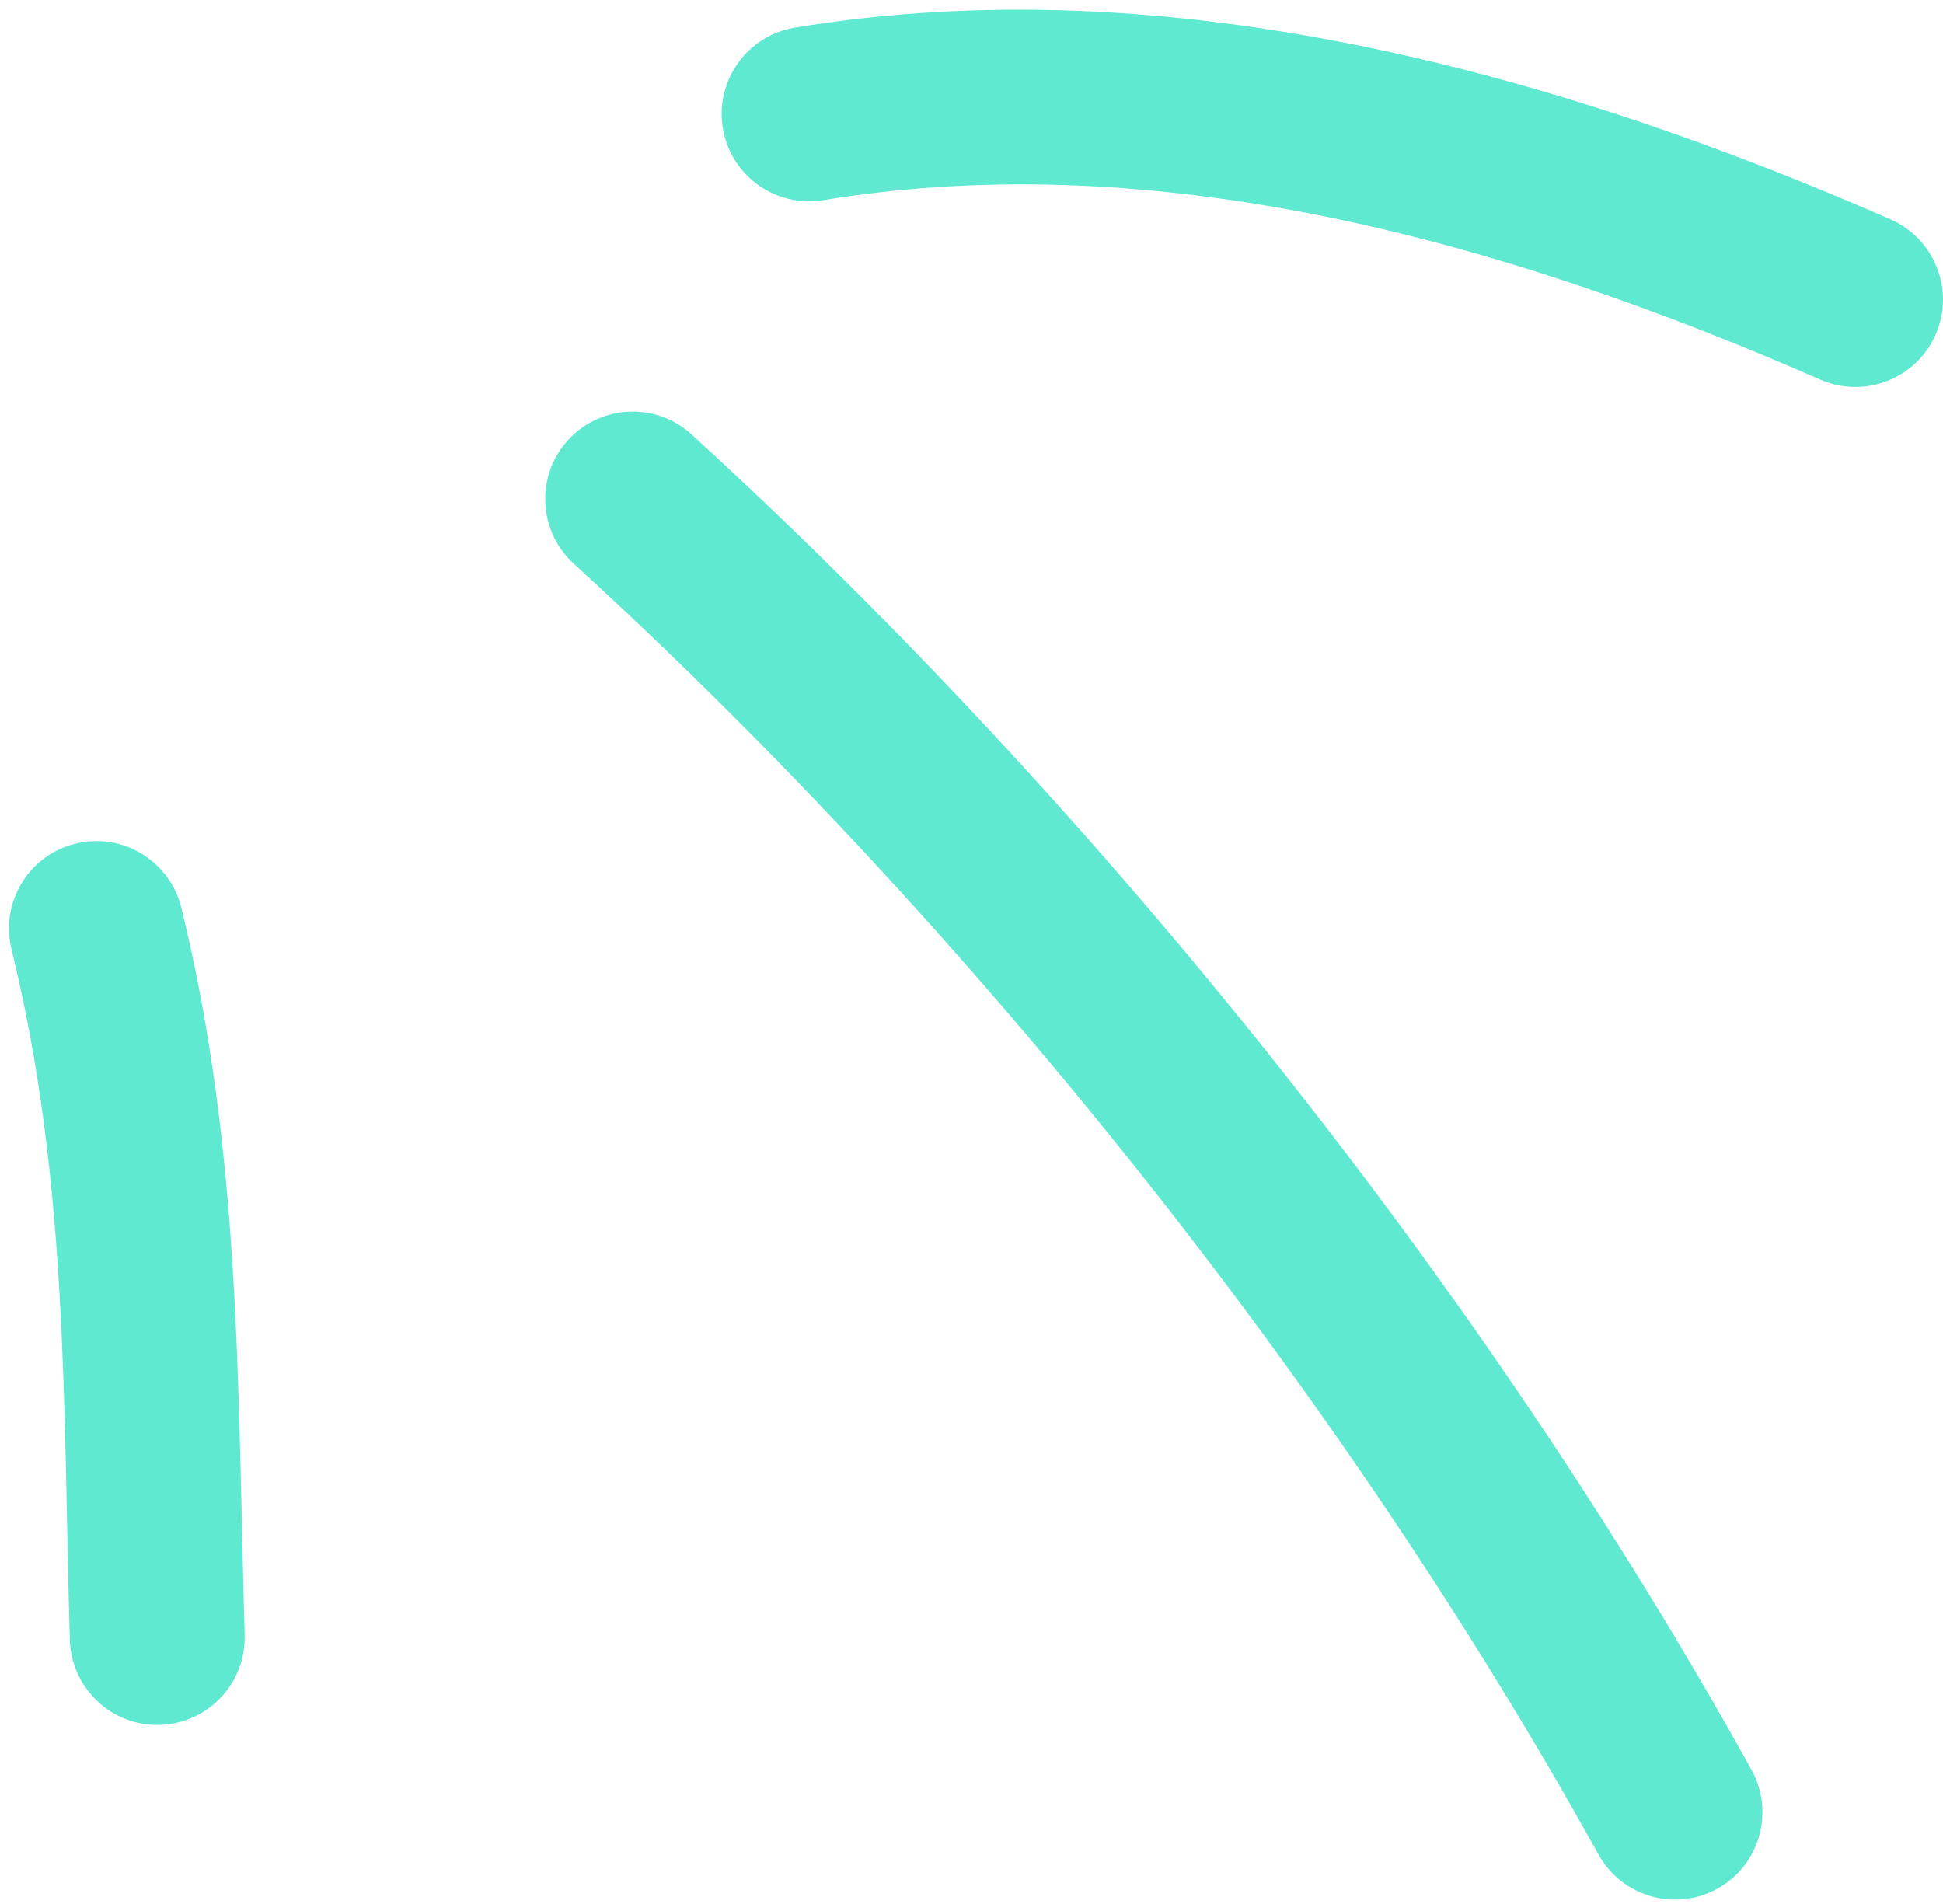
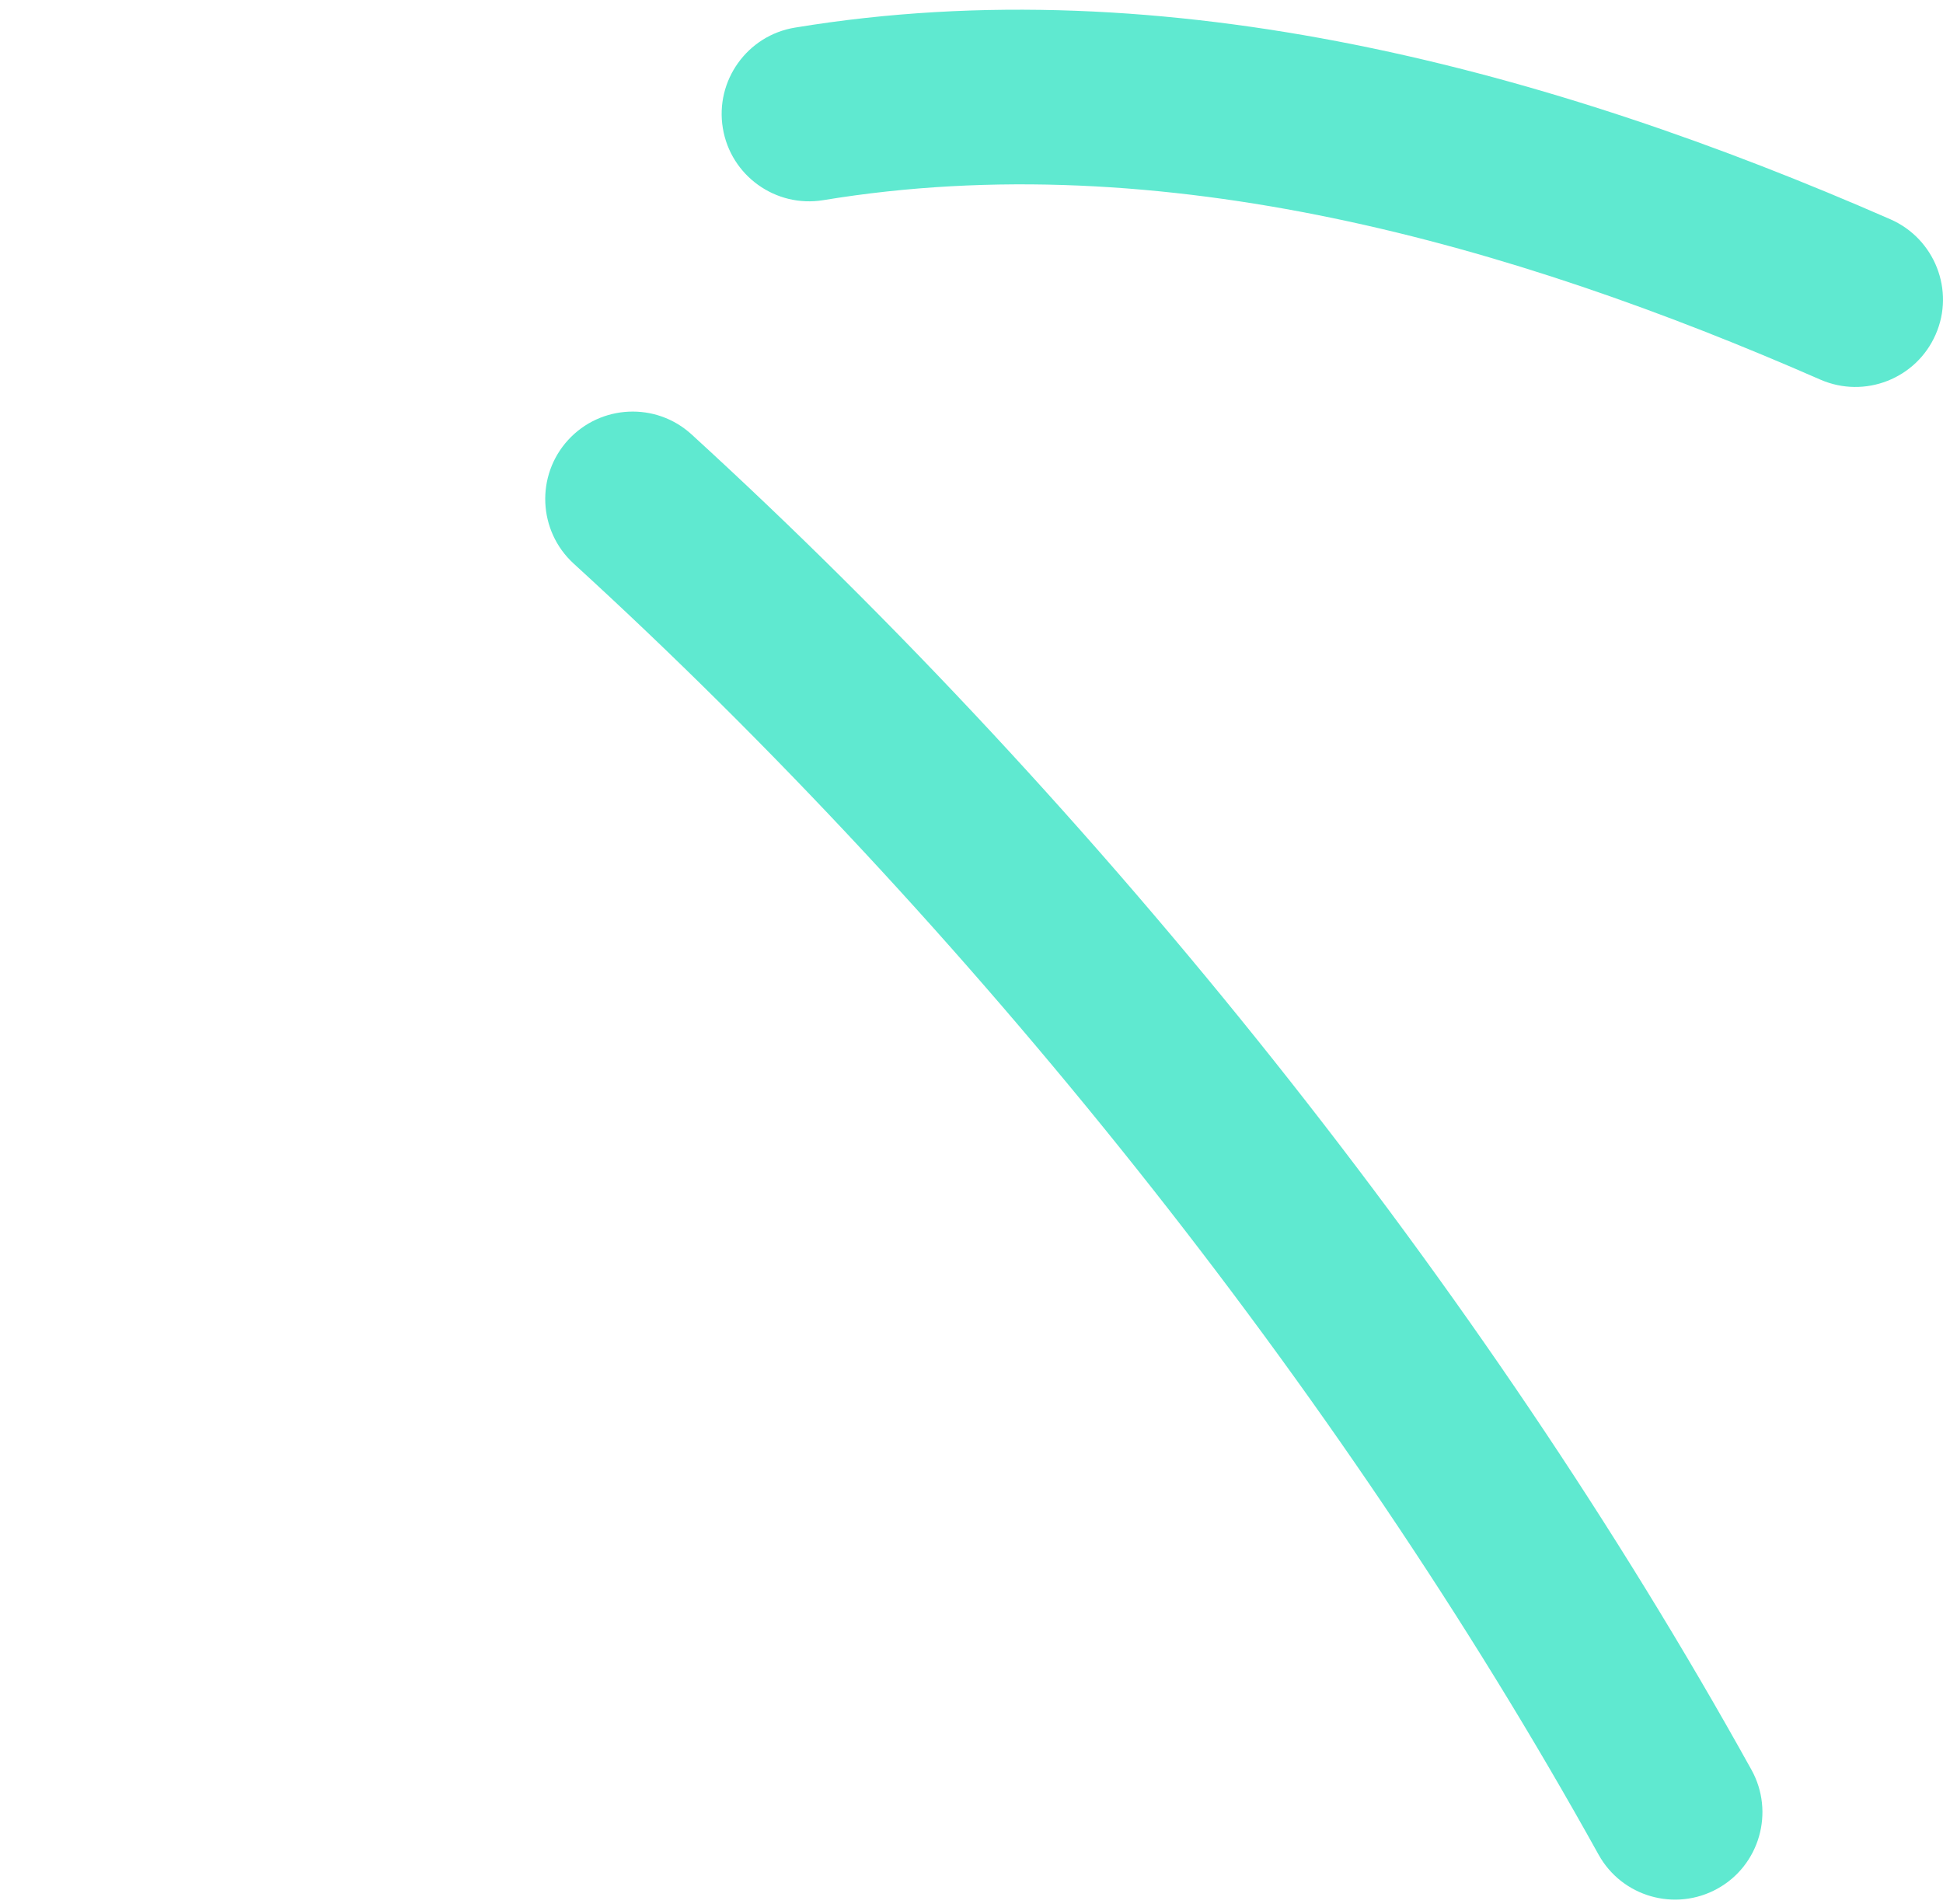
<svg xmlns="http://www.w3.org/2000/svg" width="50" height="49" viewBox="0 0 50 49" fill="none">
-   <path fill-rule="evenodd" clip-rule="evenodd" d="M4.666 23.361C6.212 29.646 6.111 35.699 6.296 42.074C6.332 43.319 5.354 44.354 4.113 44.391C2.871 44.429 1.834 43.446 1.797 42.201C1.622 36.156 1.764 30.404 0.297 24.434C-0 23.226 0.738 22.004 1.944 21.711C3.15 21.411 4.37 22.154 4.666 23.361Z" fill="#5FE9D0" />
  <path fill-rule="evenodd" clip-rule="evenodd" d="M17.798 11.181C28.285 20.766 38.165 33.096 45.071 45.546C45.673 46.633 45.281 48.006 44.195 48.606C43.109 49.206 41.738 48.816 41.136 47.728C34.458 35.691 24.902 23.766 14.762 14.504C13.845 13.664 13.782 12.239 14.62 11.323C15.457 10.409 16.881 10.341 17.798 11.181Z" fill="#5FE9D0" />
  <path fill-rule="evenodd" clip-rule="evenodd" d="M20.454 0.711C30.045 -0.872 39.931 1.828 48.652 5.646C49.789 6.148 50.309 7.476 49.811 8.608C49.313 9.748 47.985 10.266 46.847 9.771C38.905 6.291 29.922 3.711 21.187 5.151C19.961 5.353 18.802 4.521 18.601 3.298C18.398 2.076 19.229 0.913 20.454 0.711Z" fill="#5FE9D0" />
</svg>